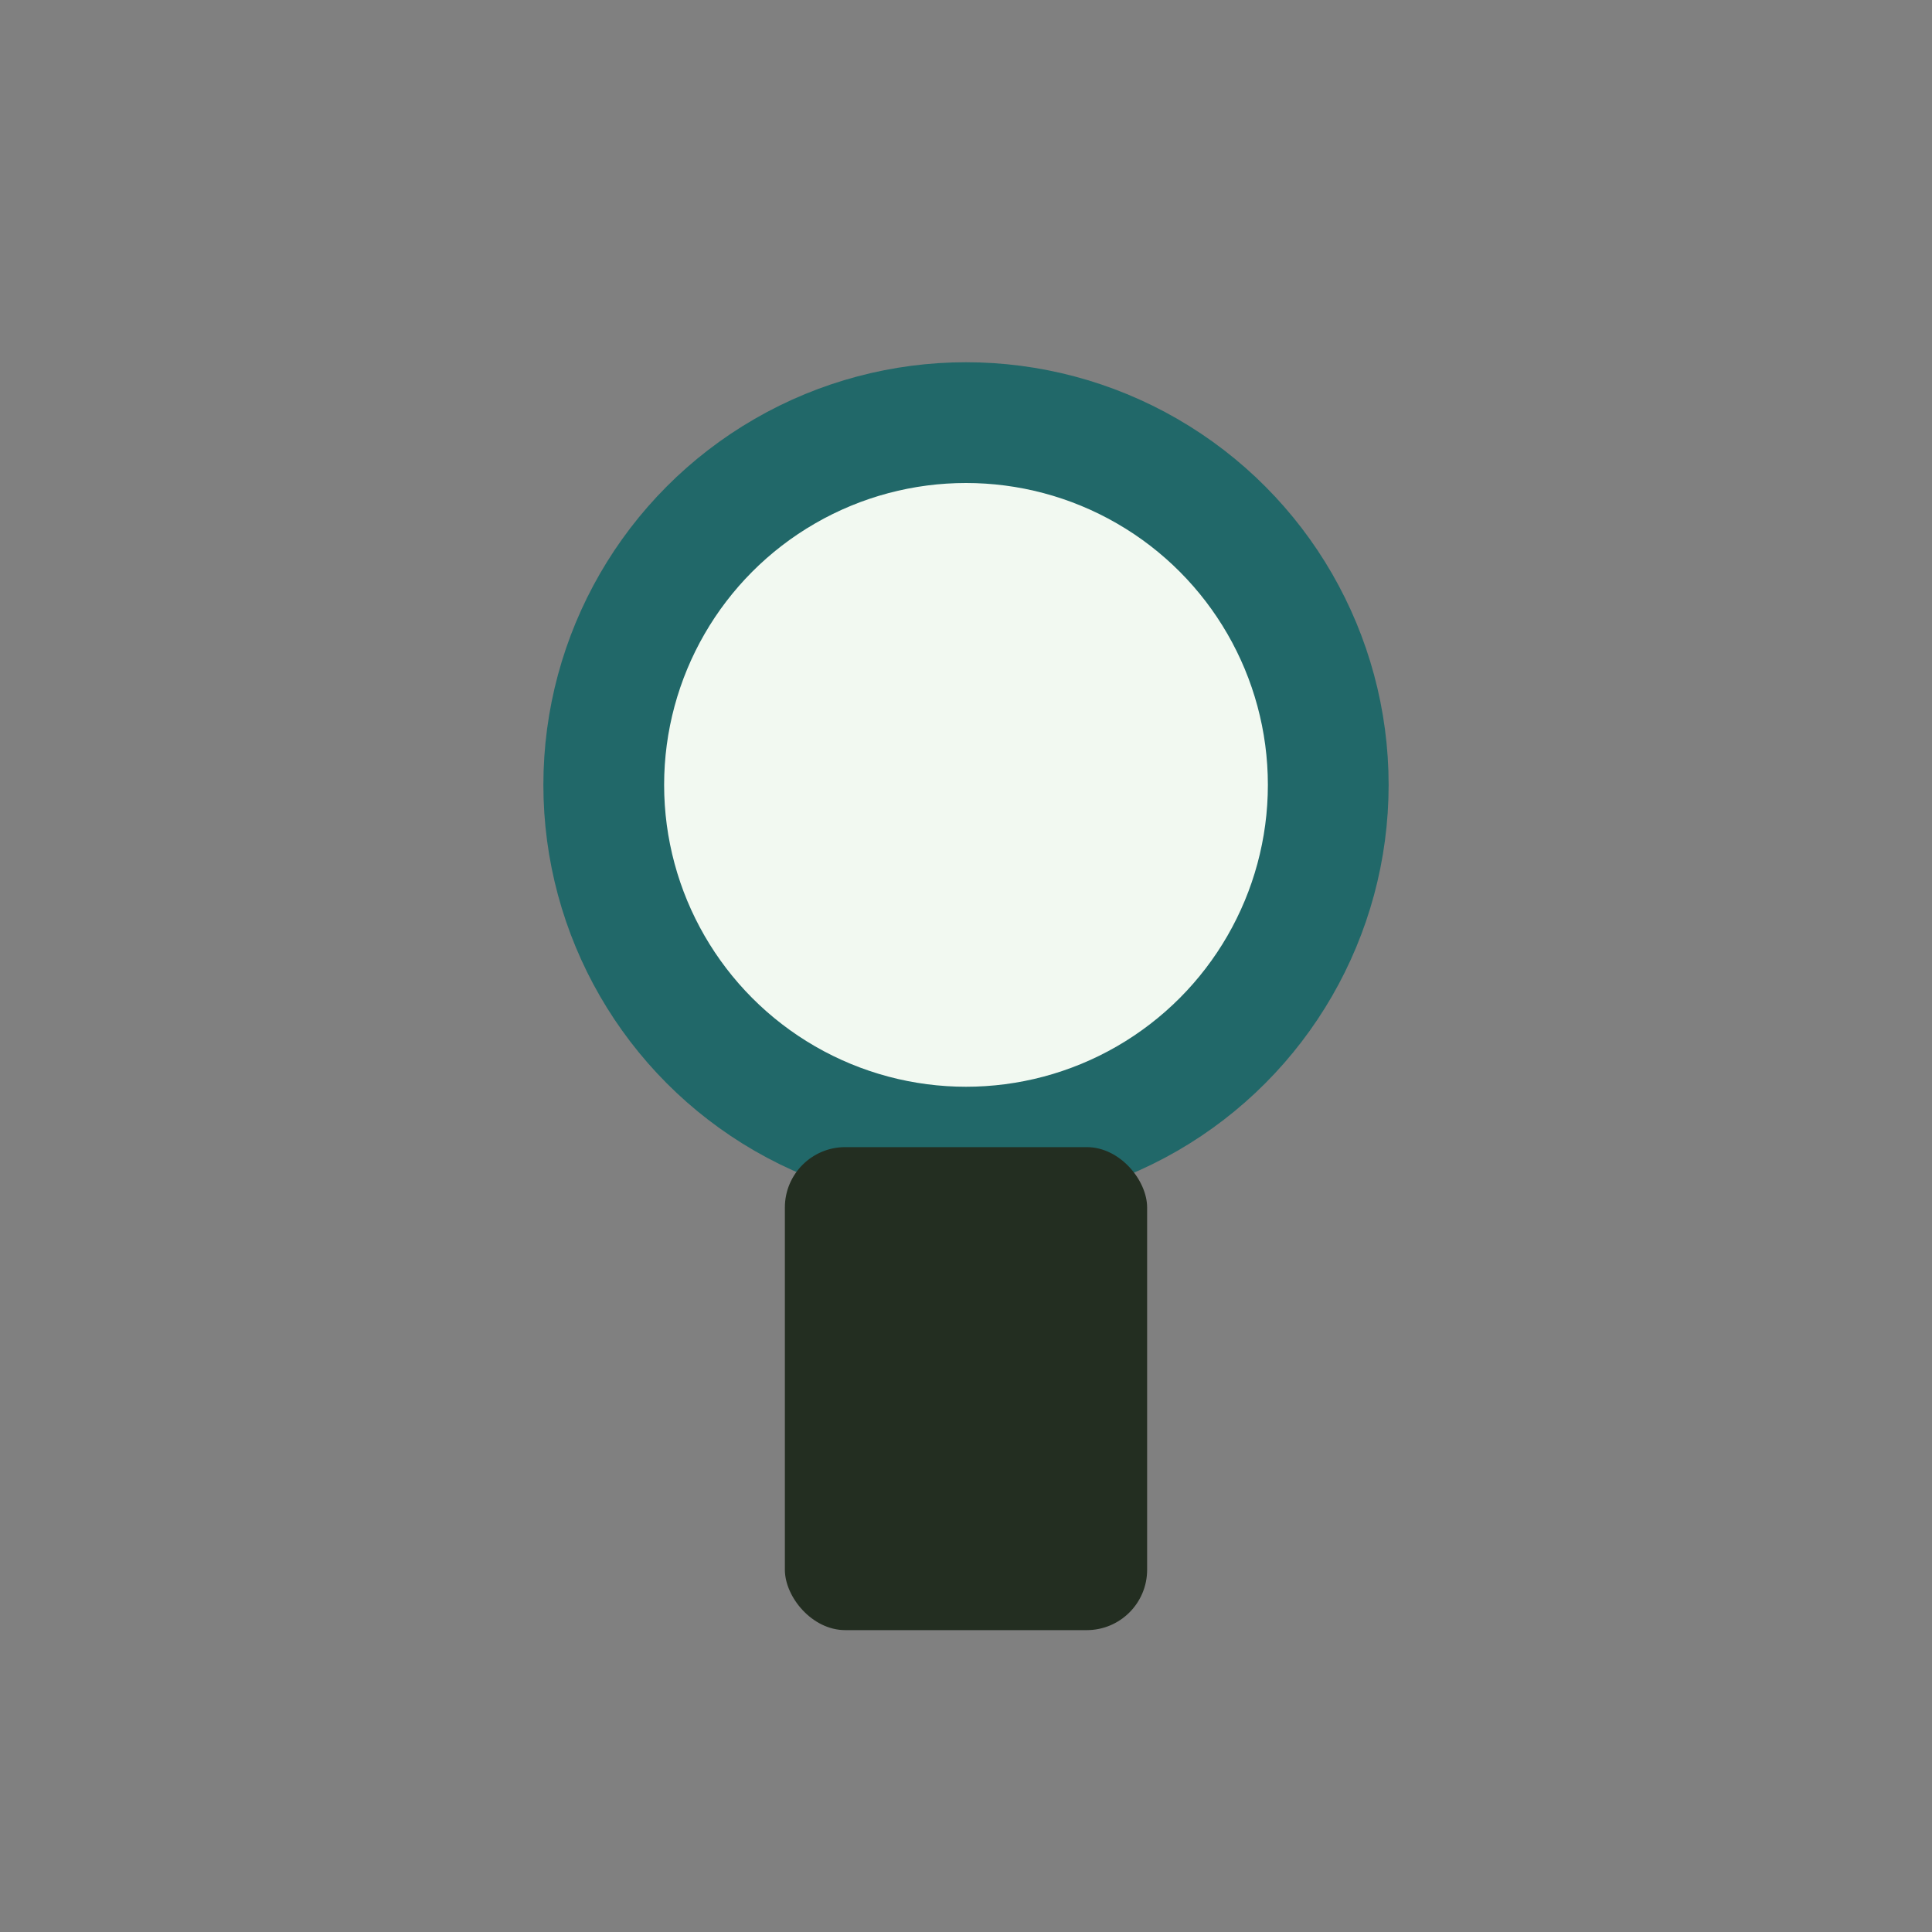
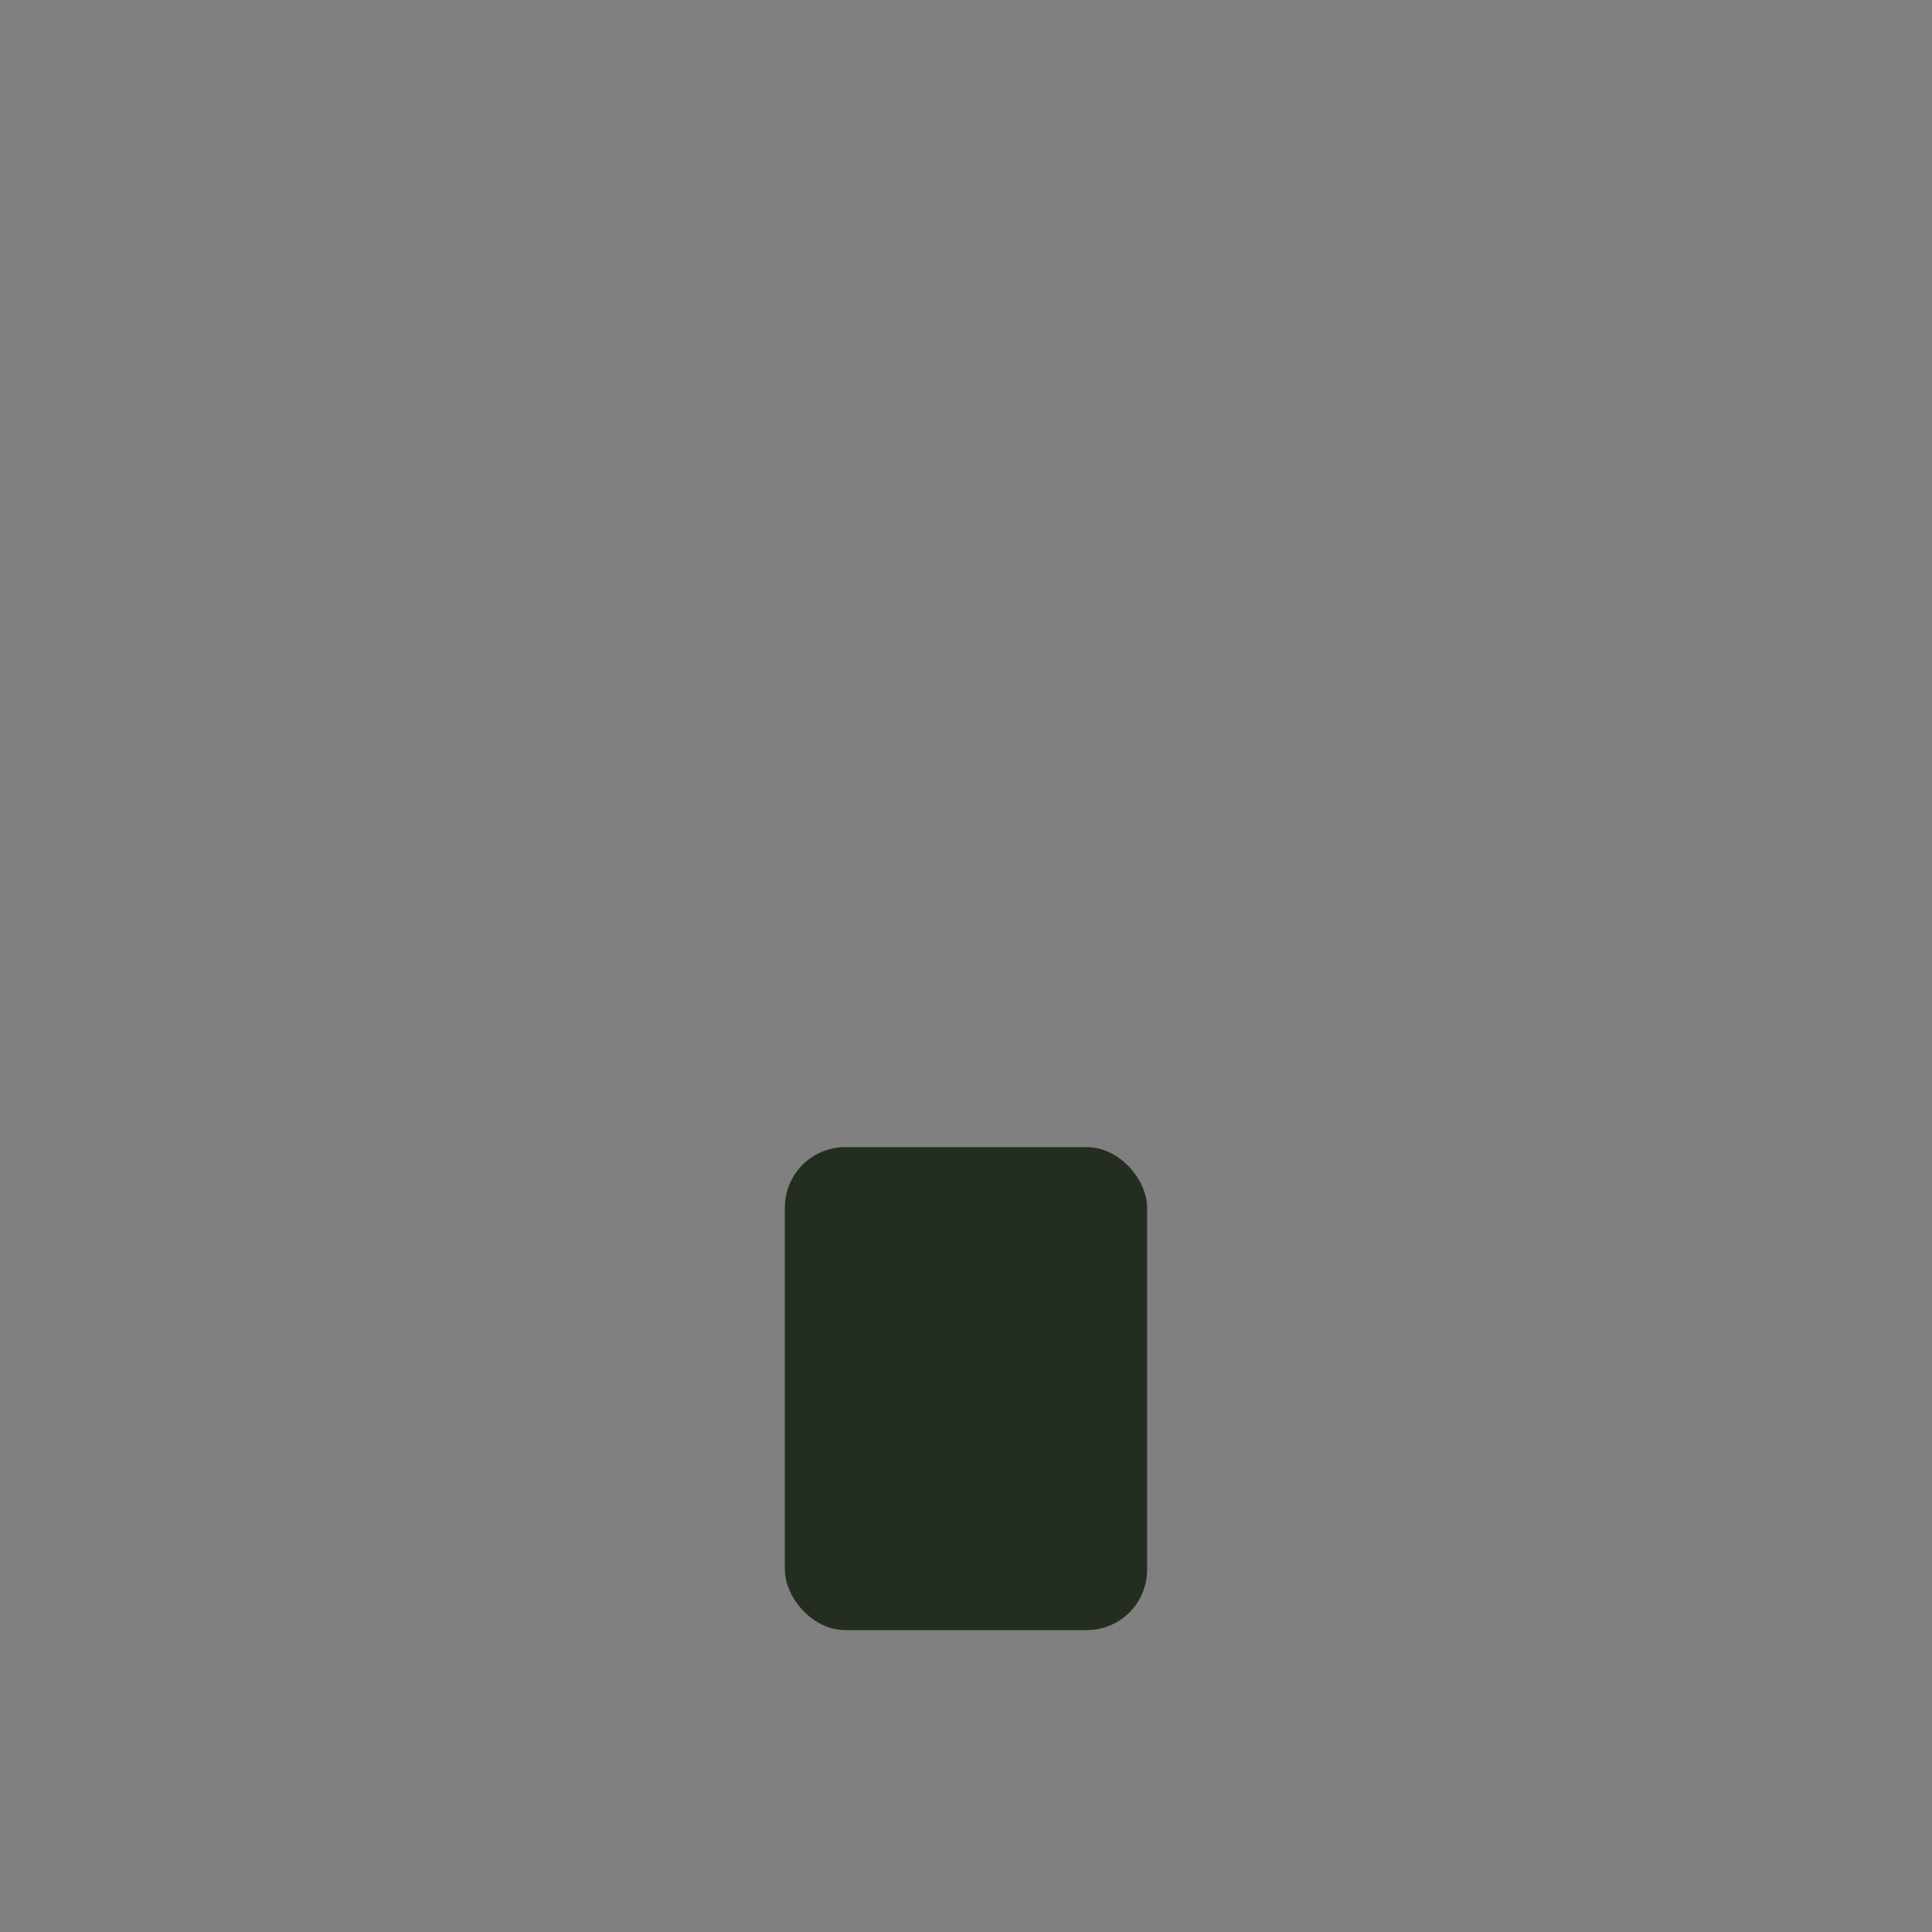
<svg xmlns="http://www.w3.org/2000/svg" width="32" height="32" viewBox="0 0 32 32">
  <rect x="0" y="0" width="32" height="32" fill="#808080" stroke="none" />
-   <circle cx="16" cy="13" r="6" fill="#F2F9F1" stroke="#216869" stroke-width="2" />
  <rect x="13" y="19" width="6" height="8" rx="1" fill="#232E21" />
</svg>